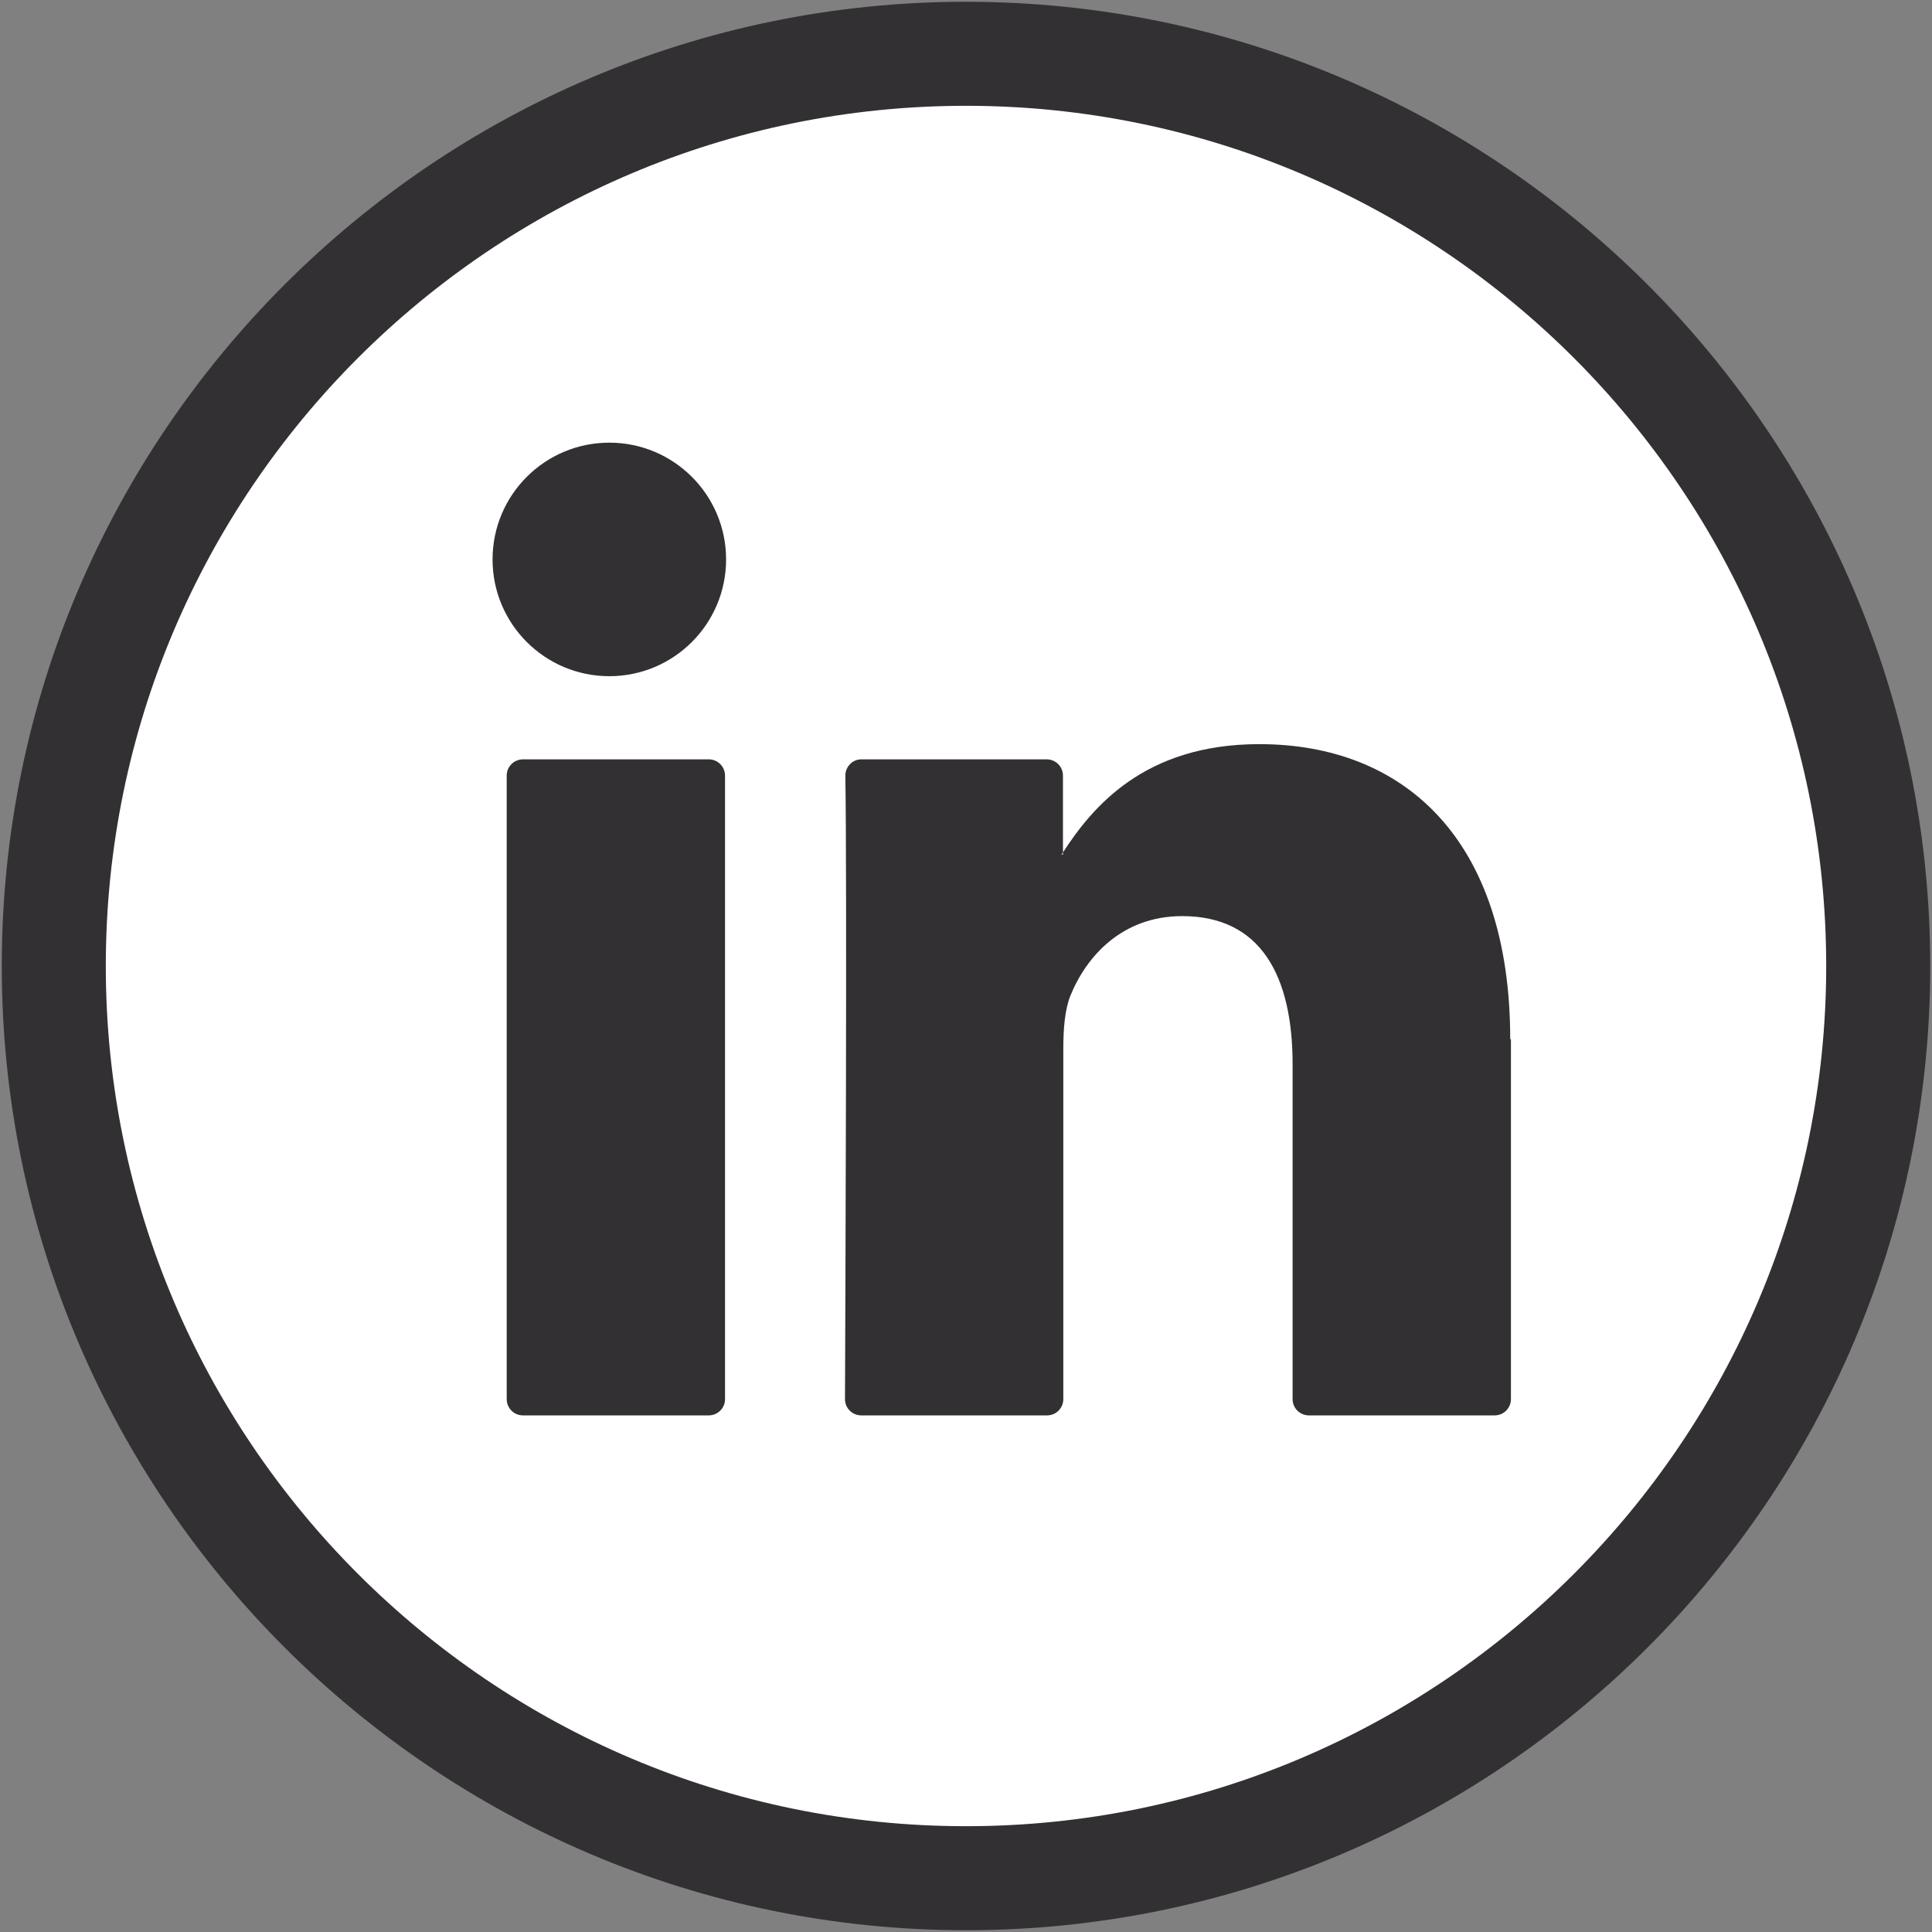
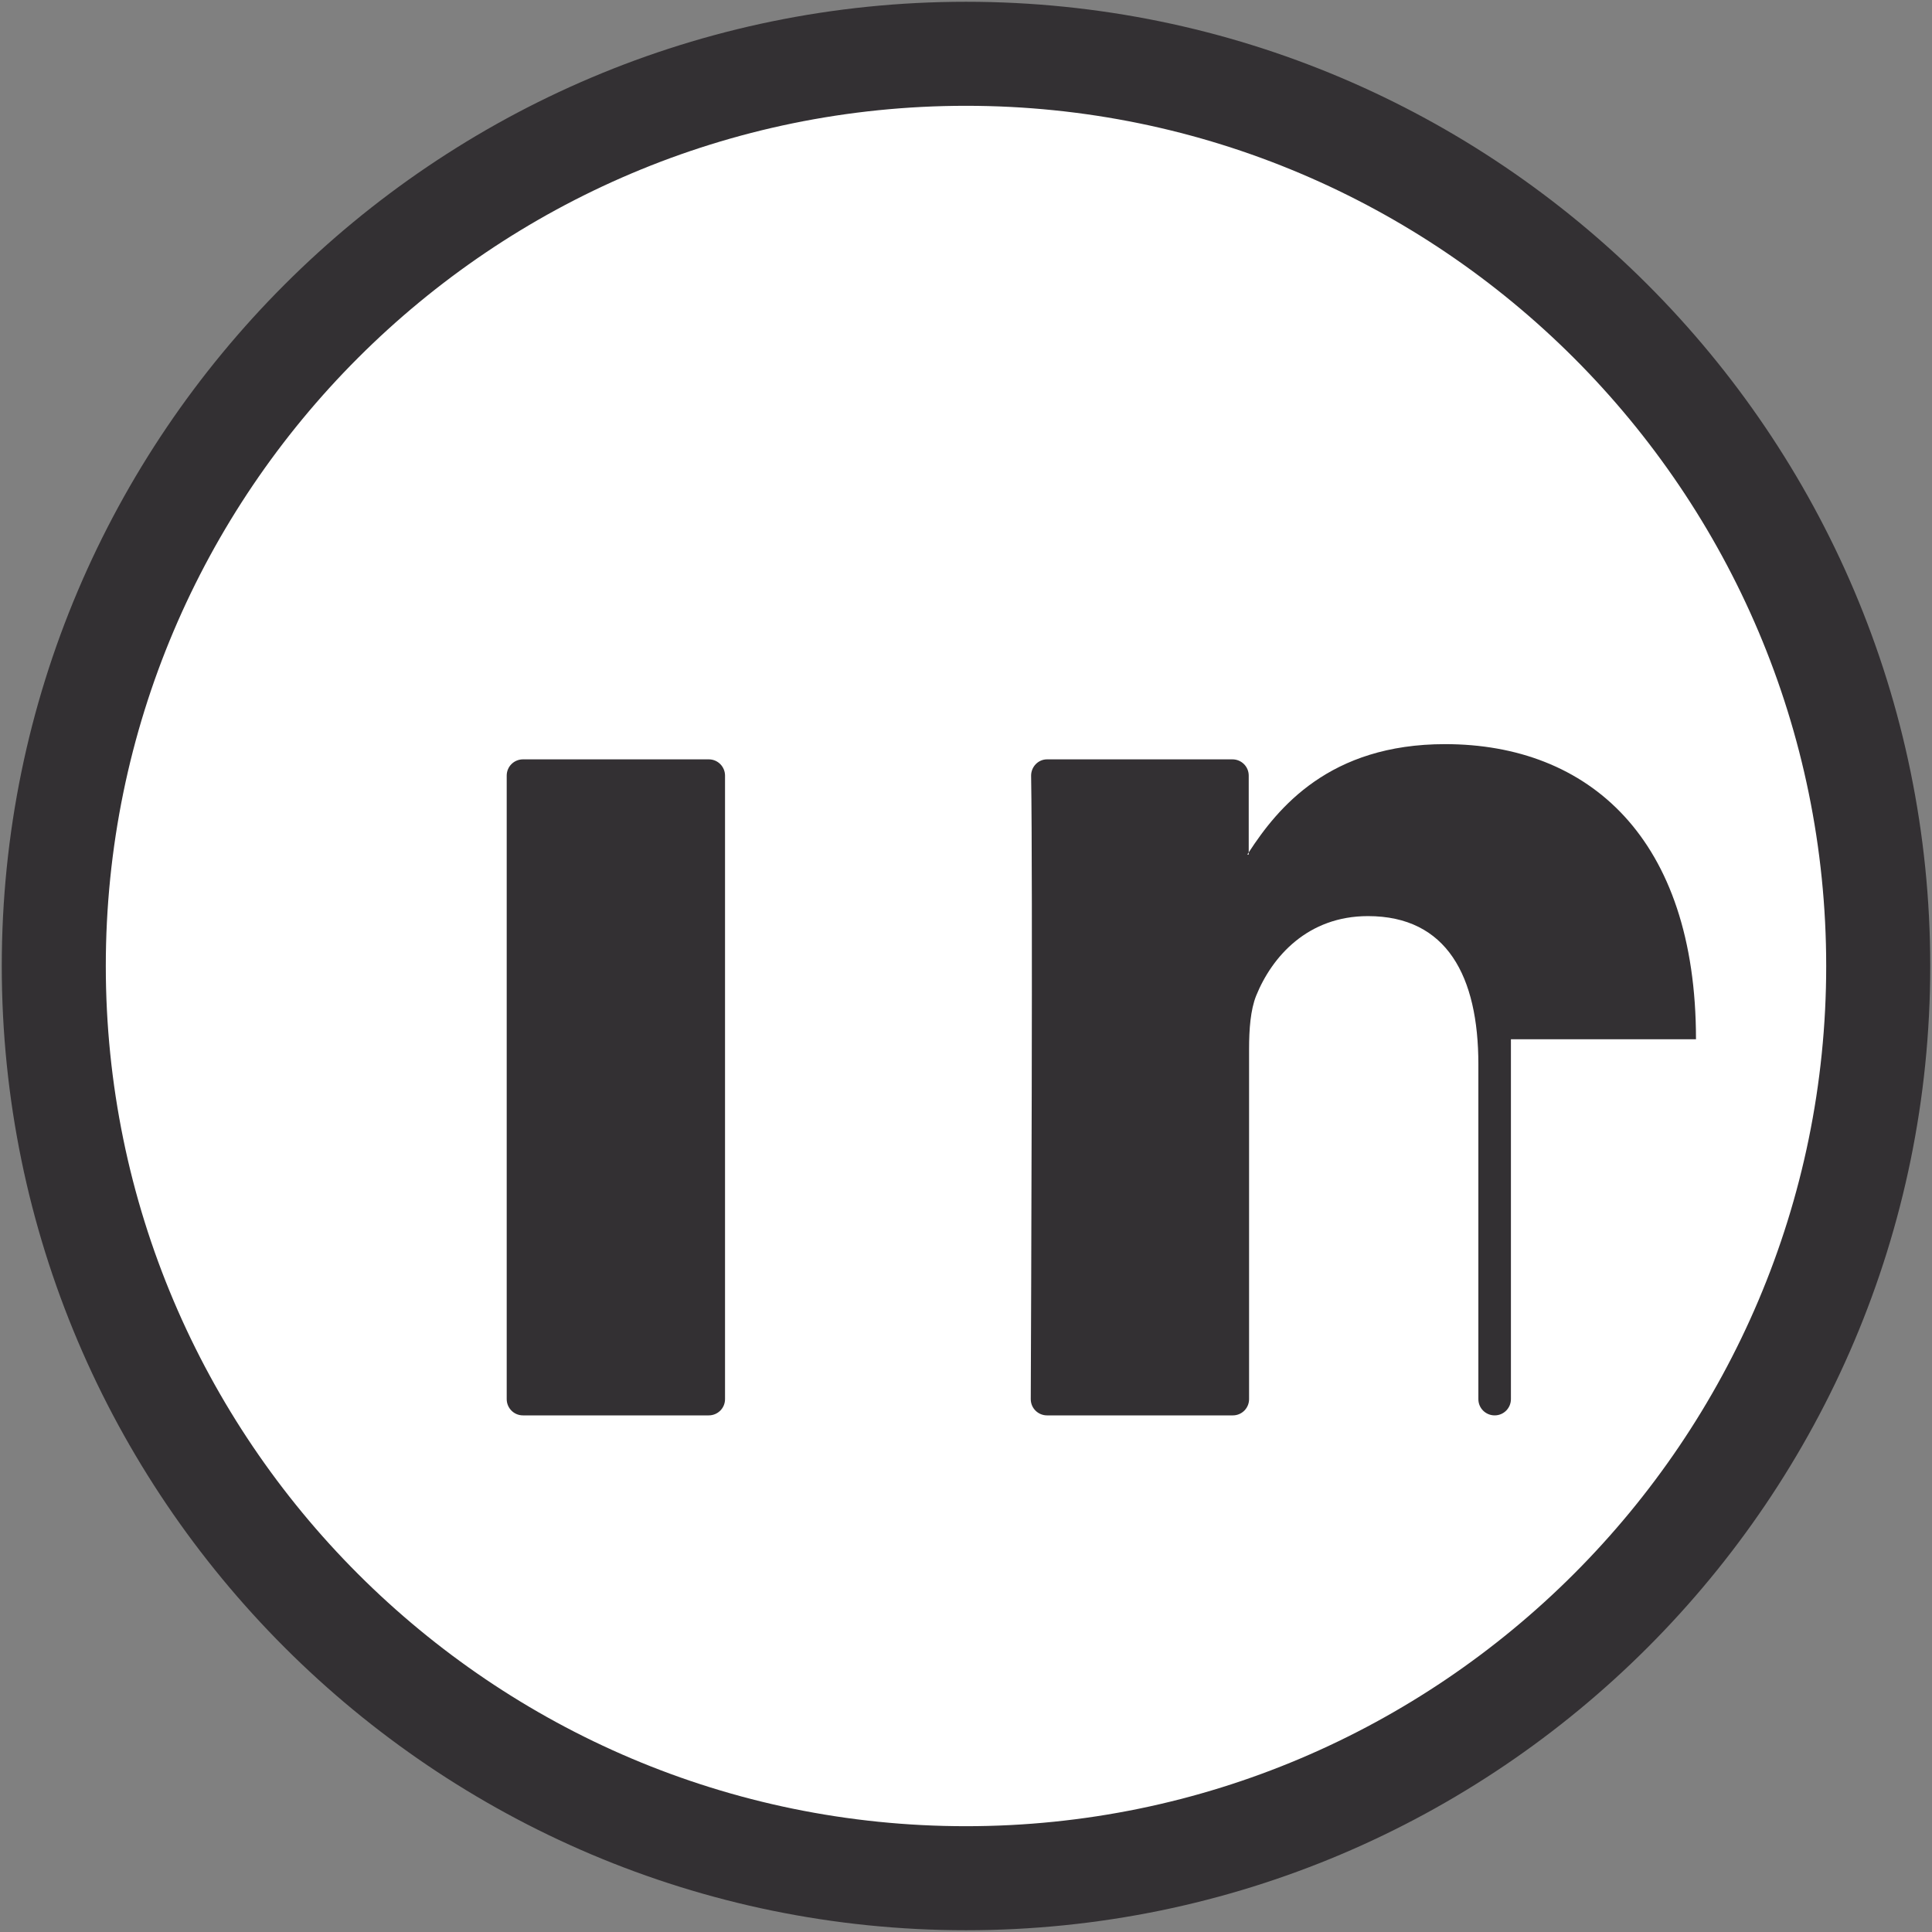
<svg xmlns="http://www.w3.org/2000/svg" id="Design" viewBox="0 0 54.6 54.6">
  <rect x="0" y="0" width="54.6" height="54.6" fill="#808080" stroke="none" />
  <defs>
    <style>
      .cls-1 {
        fill: #fff;
      }

      .cls-1, .cls-2 {
        stroke-width: 0px;
      }

      .cls-2 {
        fill: #333033;
      }
    </style>
  </defs>
  <circle class="cls-1" cx="27.3" cy="27.3" r="27.1" />
  <g>
    <g>
      <path class="cls-2" d="M27.3,54.55C12.28,54.55.05,42.32.05,27.3S12.28.05,27.3.05s27.25,12.22,27.25,27.25-12.22,27.25-27.25,27.25ZM27.3,2.99C13.89,2.99,2.99,13.89,2.99,27.3s10.91,24.31,24.31,24.31,24.31-10.91,24.31-24.31S40.71,2.99,27.3,2.99Z" />
-       <path class="cls-2" d="M42.7,29.37v10.17c0,.25-.2.46-.46.46h-5.25c-.25,0-.46-.2-.46-.46v-9.46c0-2.49-.89-4.19-3.12-4.19-1.7,0-2.71,1.14-3.16,2.25-.16.4-.2.95-.2,1.5v9.9c0,.25-.2.46-.46.46h-5.25c-.25,0-.46-.2-.46-.46.01-2.52.06-14.74.01-17.62,0-.25.2-.46.45-.46h5.24c.25,0,.46.2.46.46v2.17s-.03.04-.04.06h.04v-.06c.82-1.26,2.28-3.06,5.55-3.06,4.05,0,7.09,2.65,7.09,8.34h0ZM14.78,40h5.25c.25,0,.46-.2.46-.46v-17.62c0-.25-.2-.46-.46-.46h-5.25c-.25,0-.46.2-.46.46v17.62c0,.25.2.46.46.46Z" />
+       <path class="cls-2" d="M42.7,29.37v10.17c0,.25-.2.46-.46.46c-.25,0-.46-.2-.46-.46v-9.46c0-2.49-.89-4.19-3.12-4.19-1.7,0-2.71,1.14-3.16,2.25-.16.4-.2.95-.2,1.5v9.9c0,.25-.2.46-.46.46h-5.25c-.25,0-.46-.2-.46-.46.01-2.52.06-14.74.01-17.62,0-.25.2-.46.45-.46h5.24c.25,0,.46.2.46.46v2.17s-.03.04-.04.06h.04v-.06c.82-1.26,2.28-3.06,5.55-3.06,4.05,0,7.09,2.65,7.09,8.34h0ZM14.78,40h5.25c.25,0,.46-.2.46-.46v-17.62c0-.25-.2-.46-.46-.46h-5.25c-.25,0-.46.2-.46.46v17.62c0,.25.2.46.46.46Z" />
    </g>
-     <circle class="cls-2" cx="17.22" cy="15.81" r="3.3" />
  </g>
</svg>